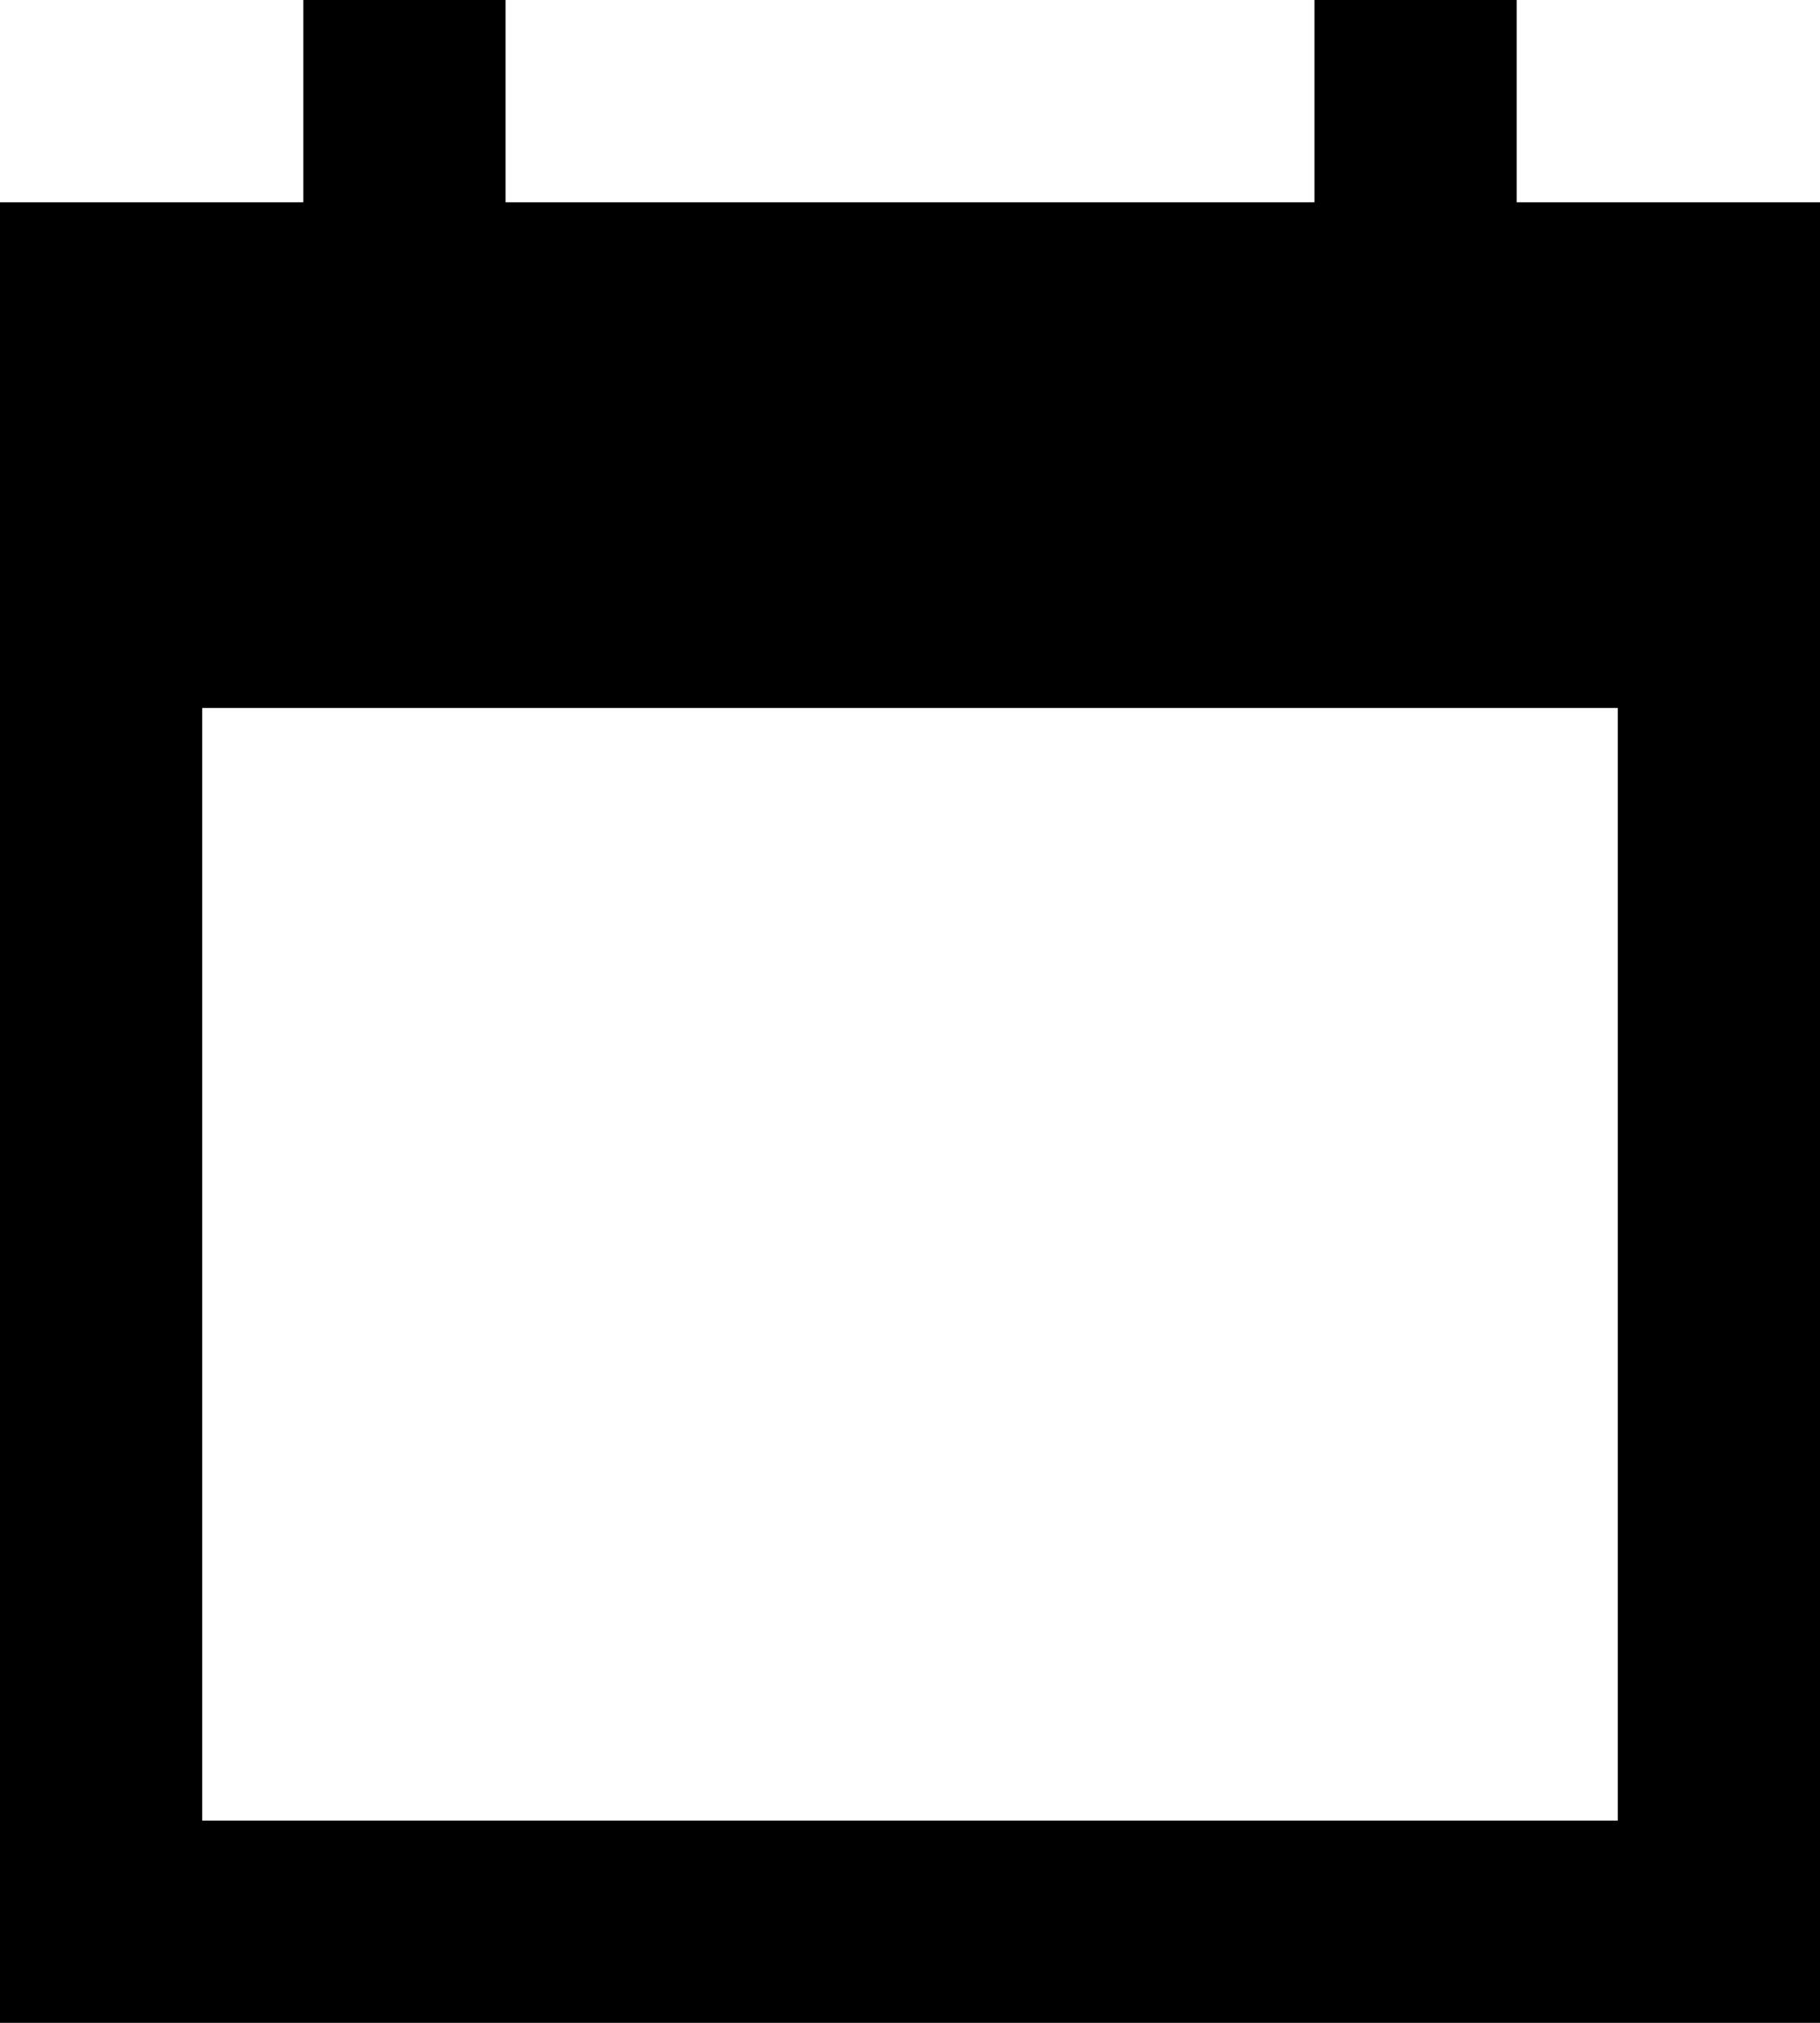
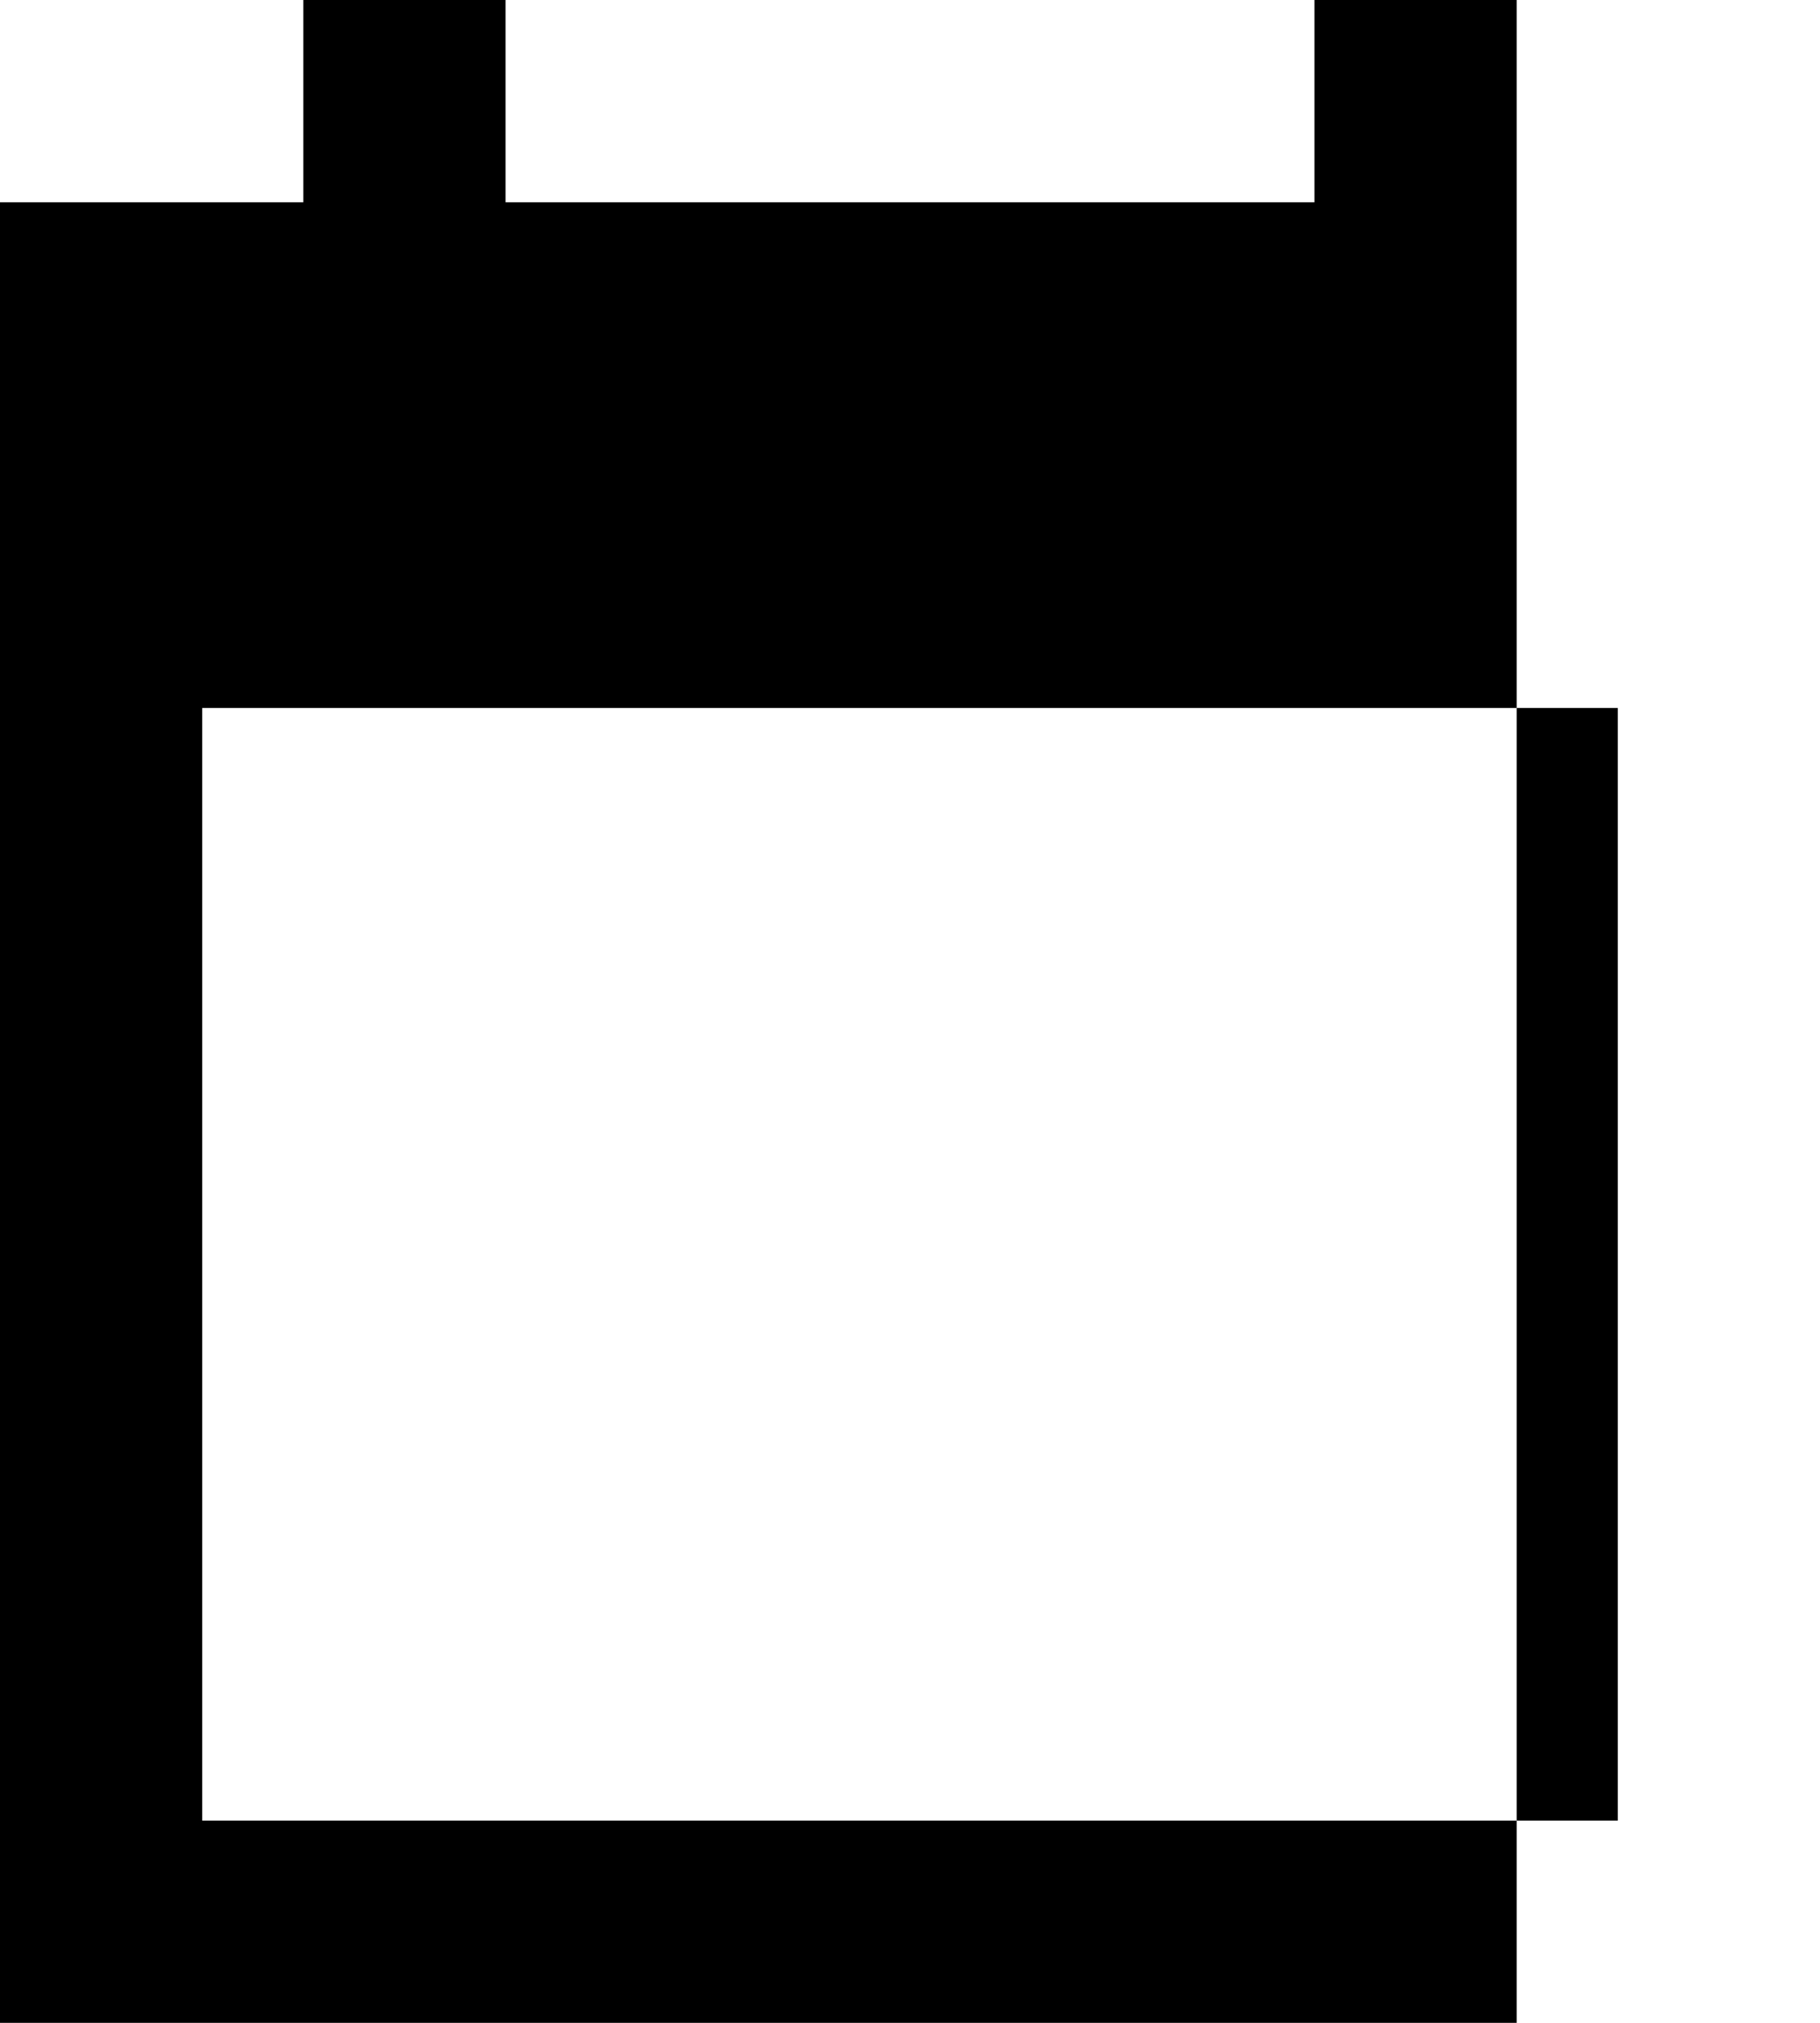
<svg xmlns="http://www.w3.org/2000/svg" version="1.1" id="Layer_1" x="0px" y="0px" width="18px" height="20px" viewBox="0 0 18 20" enable-background="new 0 0 18 20" xml:space="preserve">
  <g id="surface1">
-     <path d="M3,0v2H0v18h18V2h-3V0h-2v2H5V0H3z M2,7h14v11H2V7z" />
+     <path d="M3,0v2H0v18h18h-3V0h-2v2H5V0H3z M2,7h14v11H2V7z" />
  </g>
</svg>